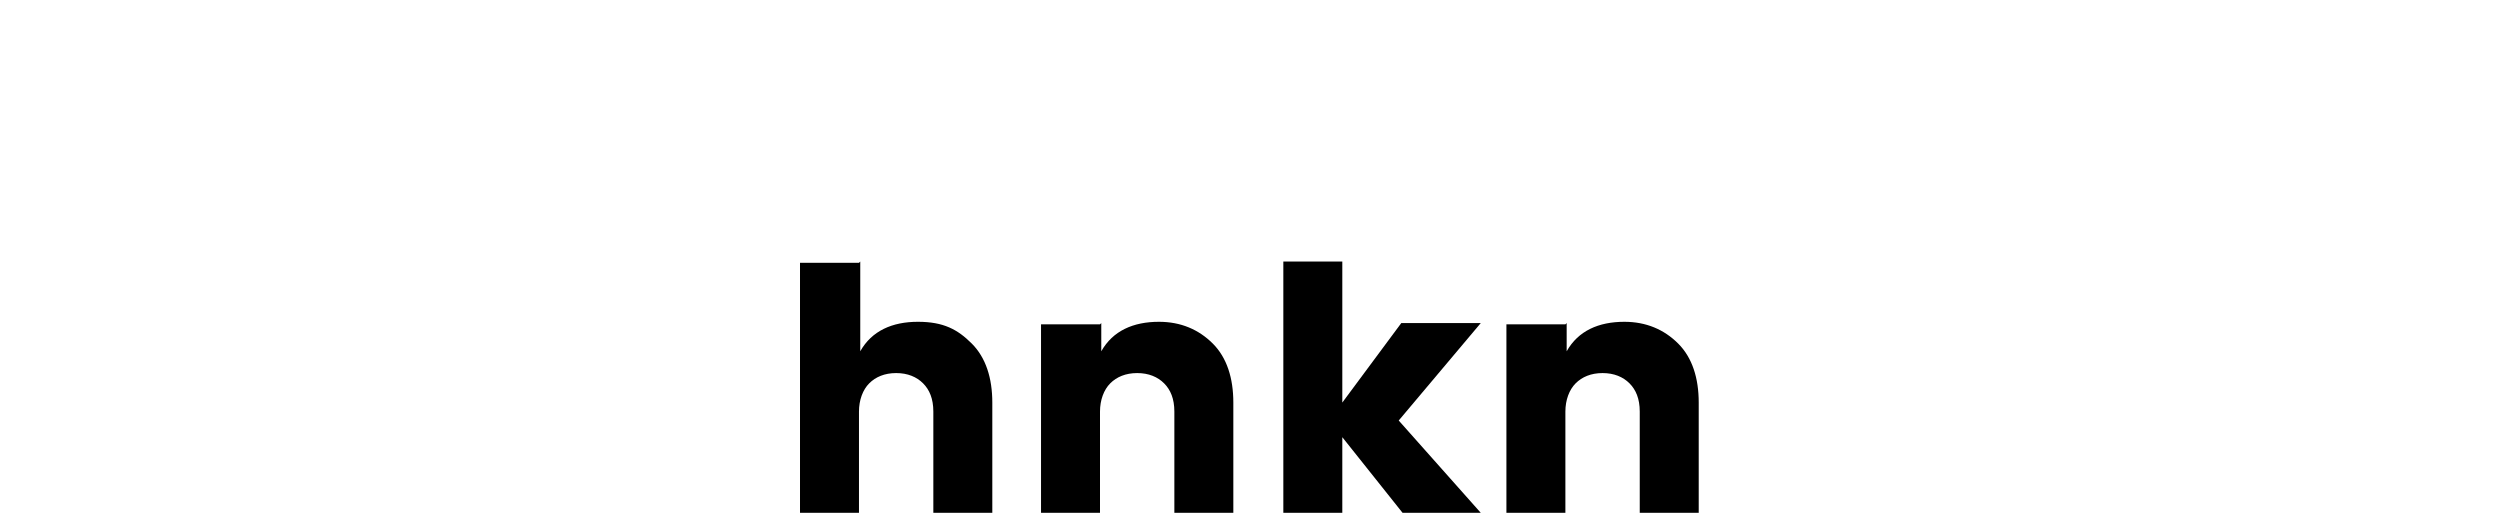
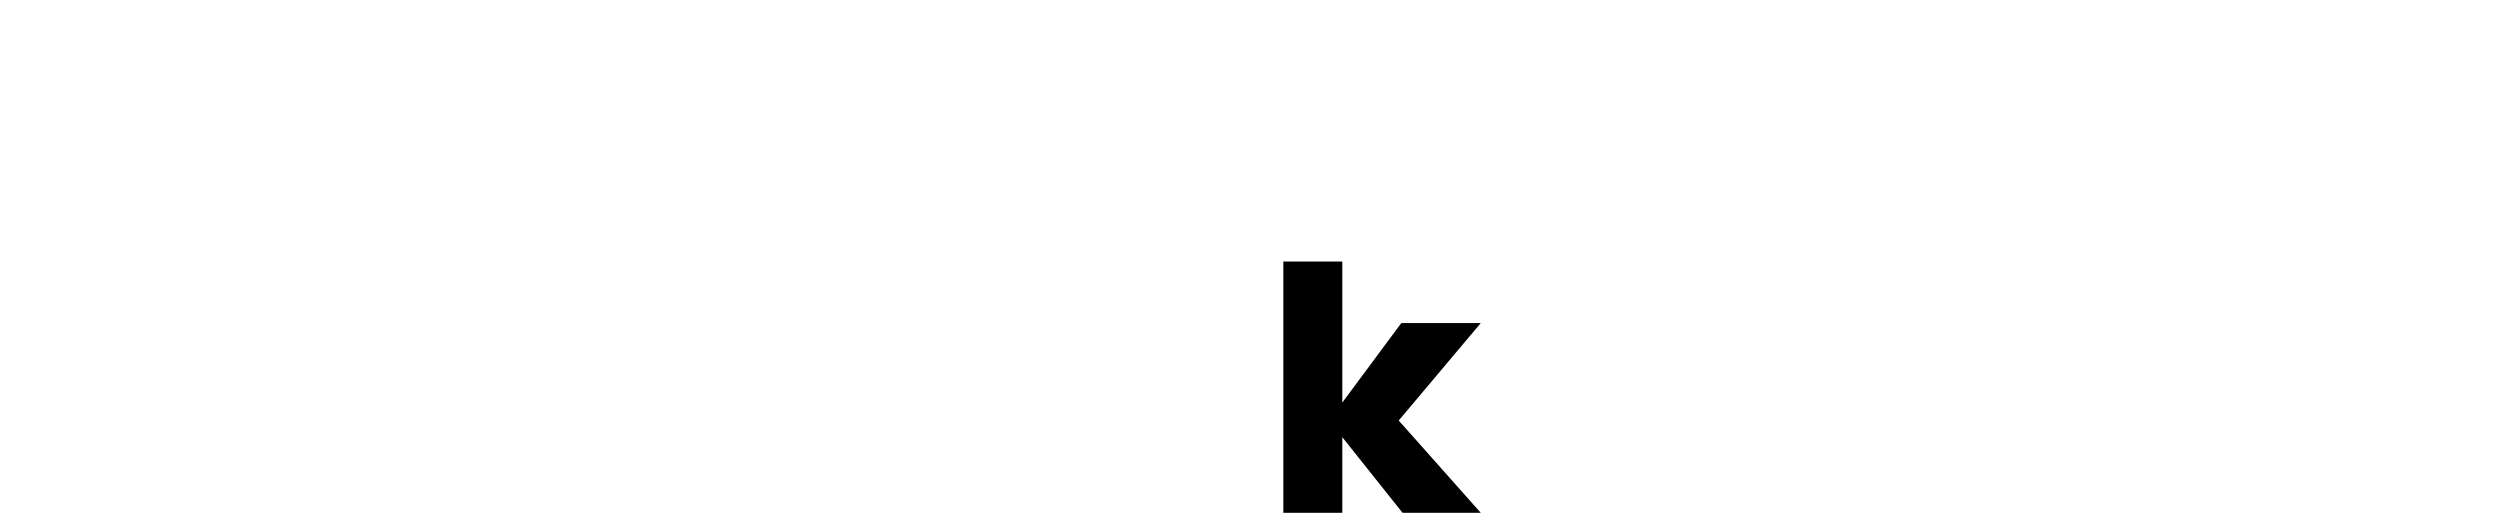
<svg xmlns="http://www.w3.org/2000/svg" id="Layer_1" version="1.1" viewBox="0 0 195 40">
  <defs>
    <style>
      .st0 {
        fill: none;
      }
    </style>
  </defs>
-   <path d="M67.1,20.4v7c.9-1.6,2.5-2.3,4.5-2.3s3.1.6,4.2,1.7c1.1,1.1,1.6,2.7,1.6,4.6v8.7h-4.6v-8c0-1-.3-1.7-.8-2.2-.5-.5-1.2-.8-2.1-.8-.9,0-1.6.3-2.1.8-.5.5-.8,1.3-.8,2.2v8h-4.6v-19.6h4.6Z" />
-   <path d="M85.9,25.2v2.2c.9-1.6,2.5-2.3,4.5-2.3,1.7,0,3.1.6,4.2,1.7,1.1,1.1,1.6,2.7,1.6,4.6v8.7h-4.6v-8c0-1-.3-1.7-.8-2.2-.5-.5-1.2-.8-2.1-.8-.9,0-1.6.3-2.1.8-.5.5-.8,1.3-.8,2.2v8h-4.6v-14.8h4.6Z" />
-   <path d="M122.2,25.2v2.2c.9-1.6,2.5-2.3,4.5-2.3,1.7,0,3.1.6,4.2,1.7,1.1,1.1,1.6,2.7,1.6,4.6v8.7h-4.6v-8c0-1-.3-1.7-.8-2.2-.5-.5-1.2-.8-2.1-.8-.9,0-1.6.3-2.1.8-.5.5-.8,1.3-.8,2.2v8h-4.6v-14.8h4.6Z" />
  <path d="M100.1,20.4v19.6h4.6v-5.9l4.7,5.9h6.1l-6.4-7.2,6.4-7.6h-6.2l-4.6,6.2v-11h-4.6Z" />
-   <rect class="st0" y="0" width="195" height="40" />
</svg>